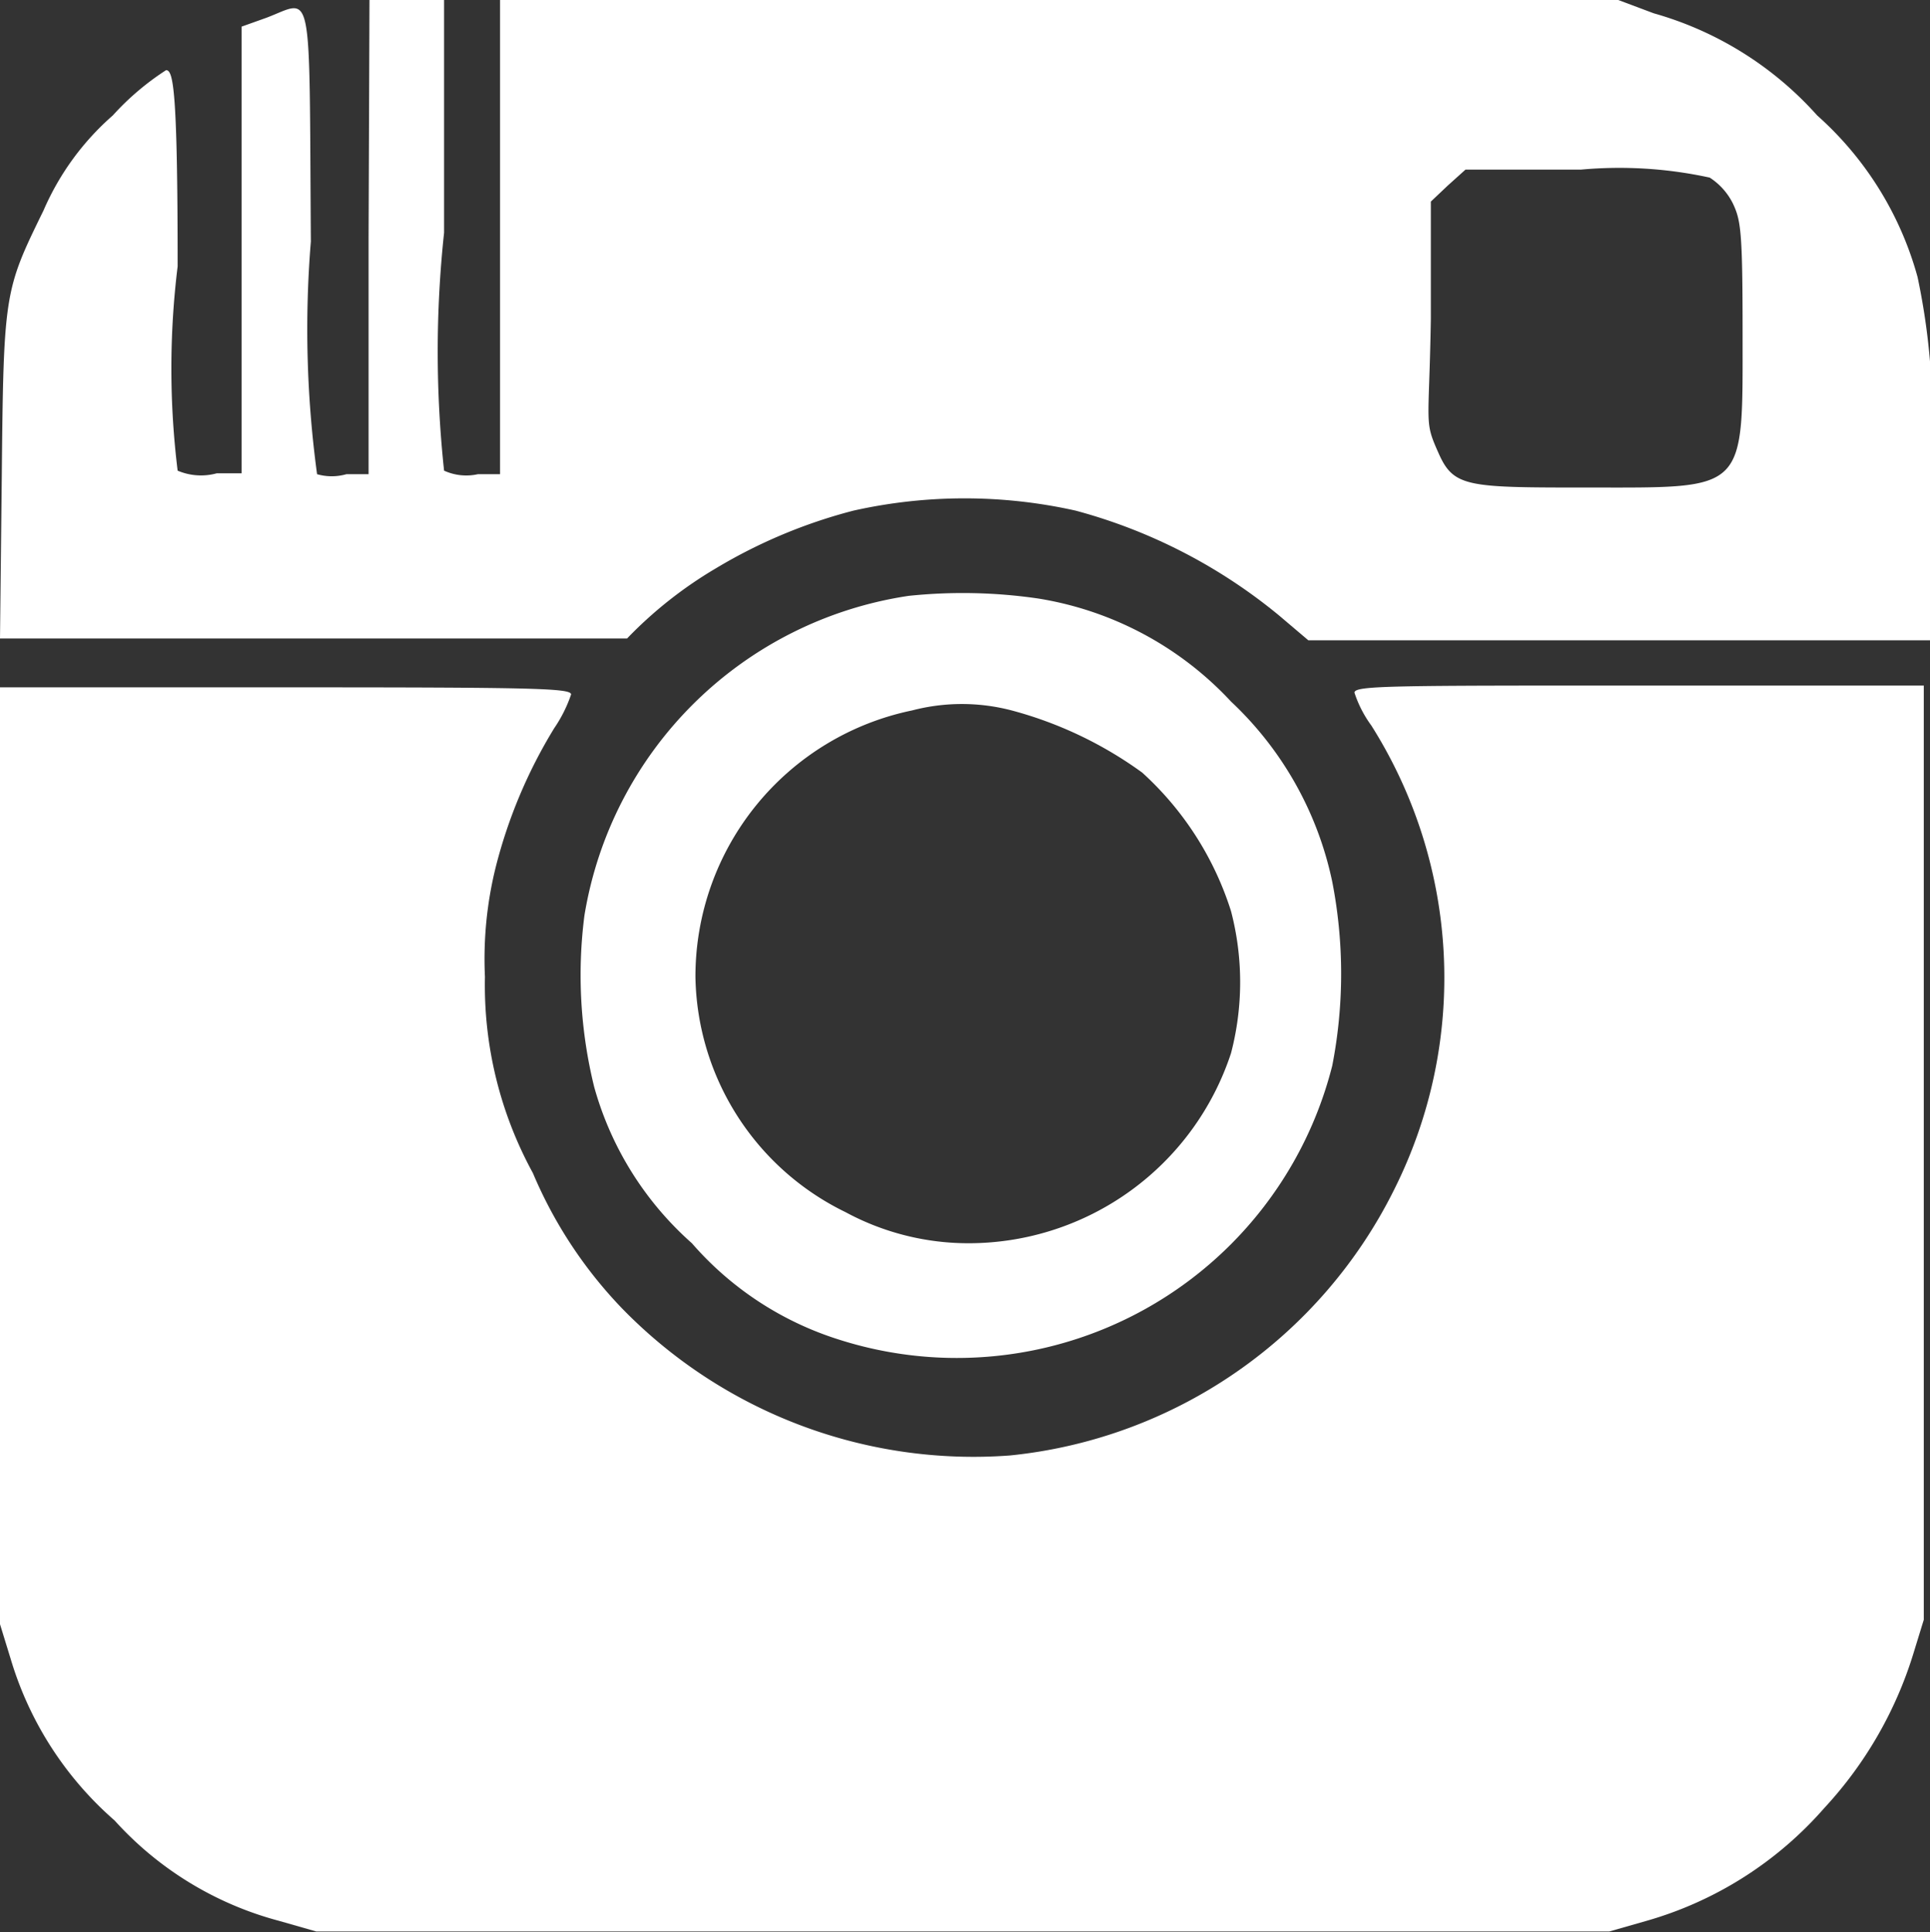
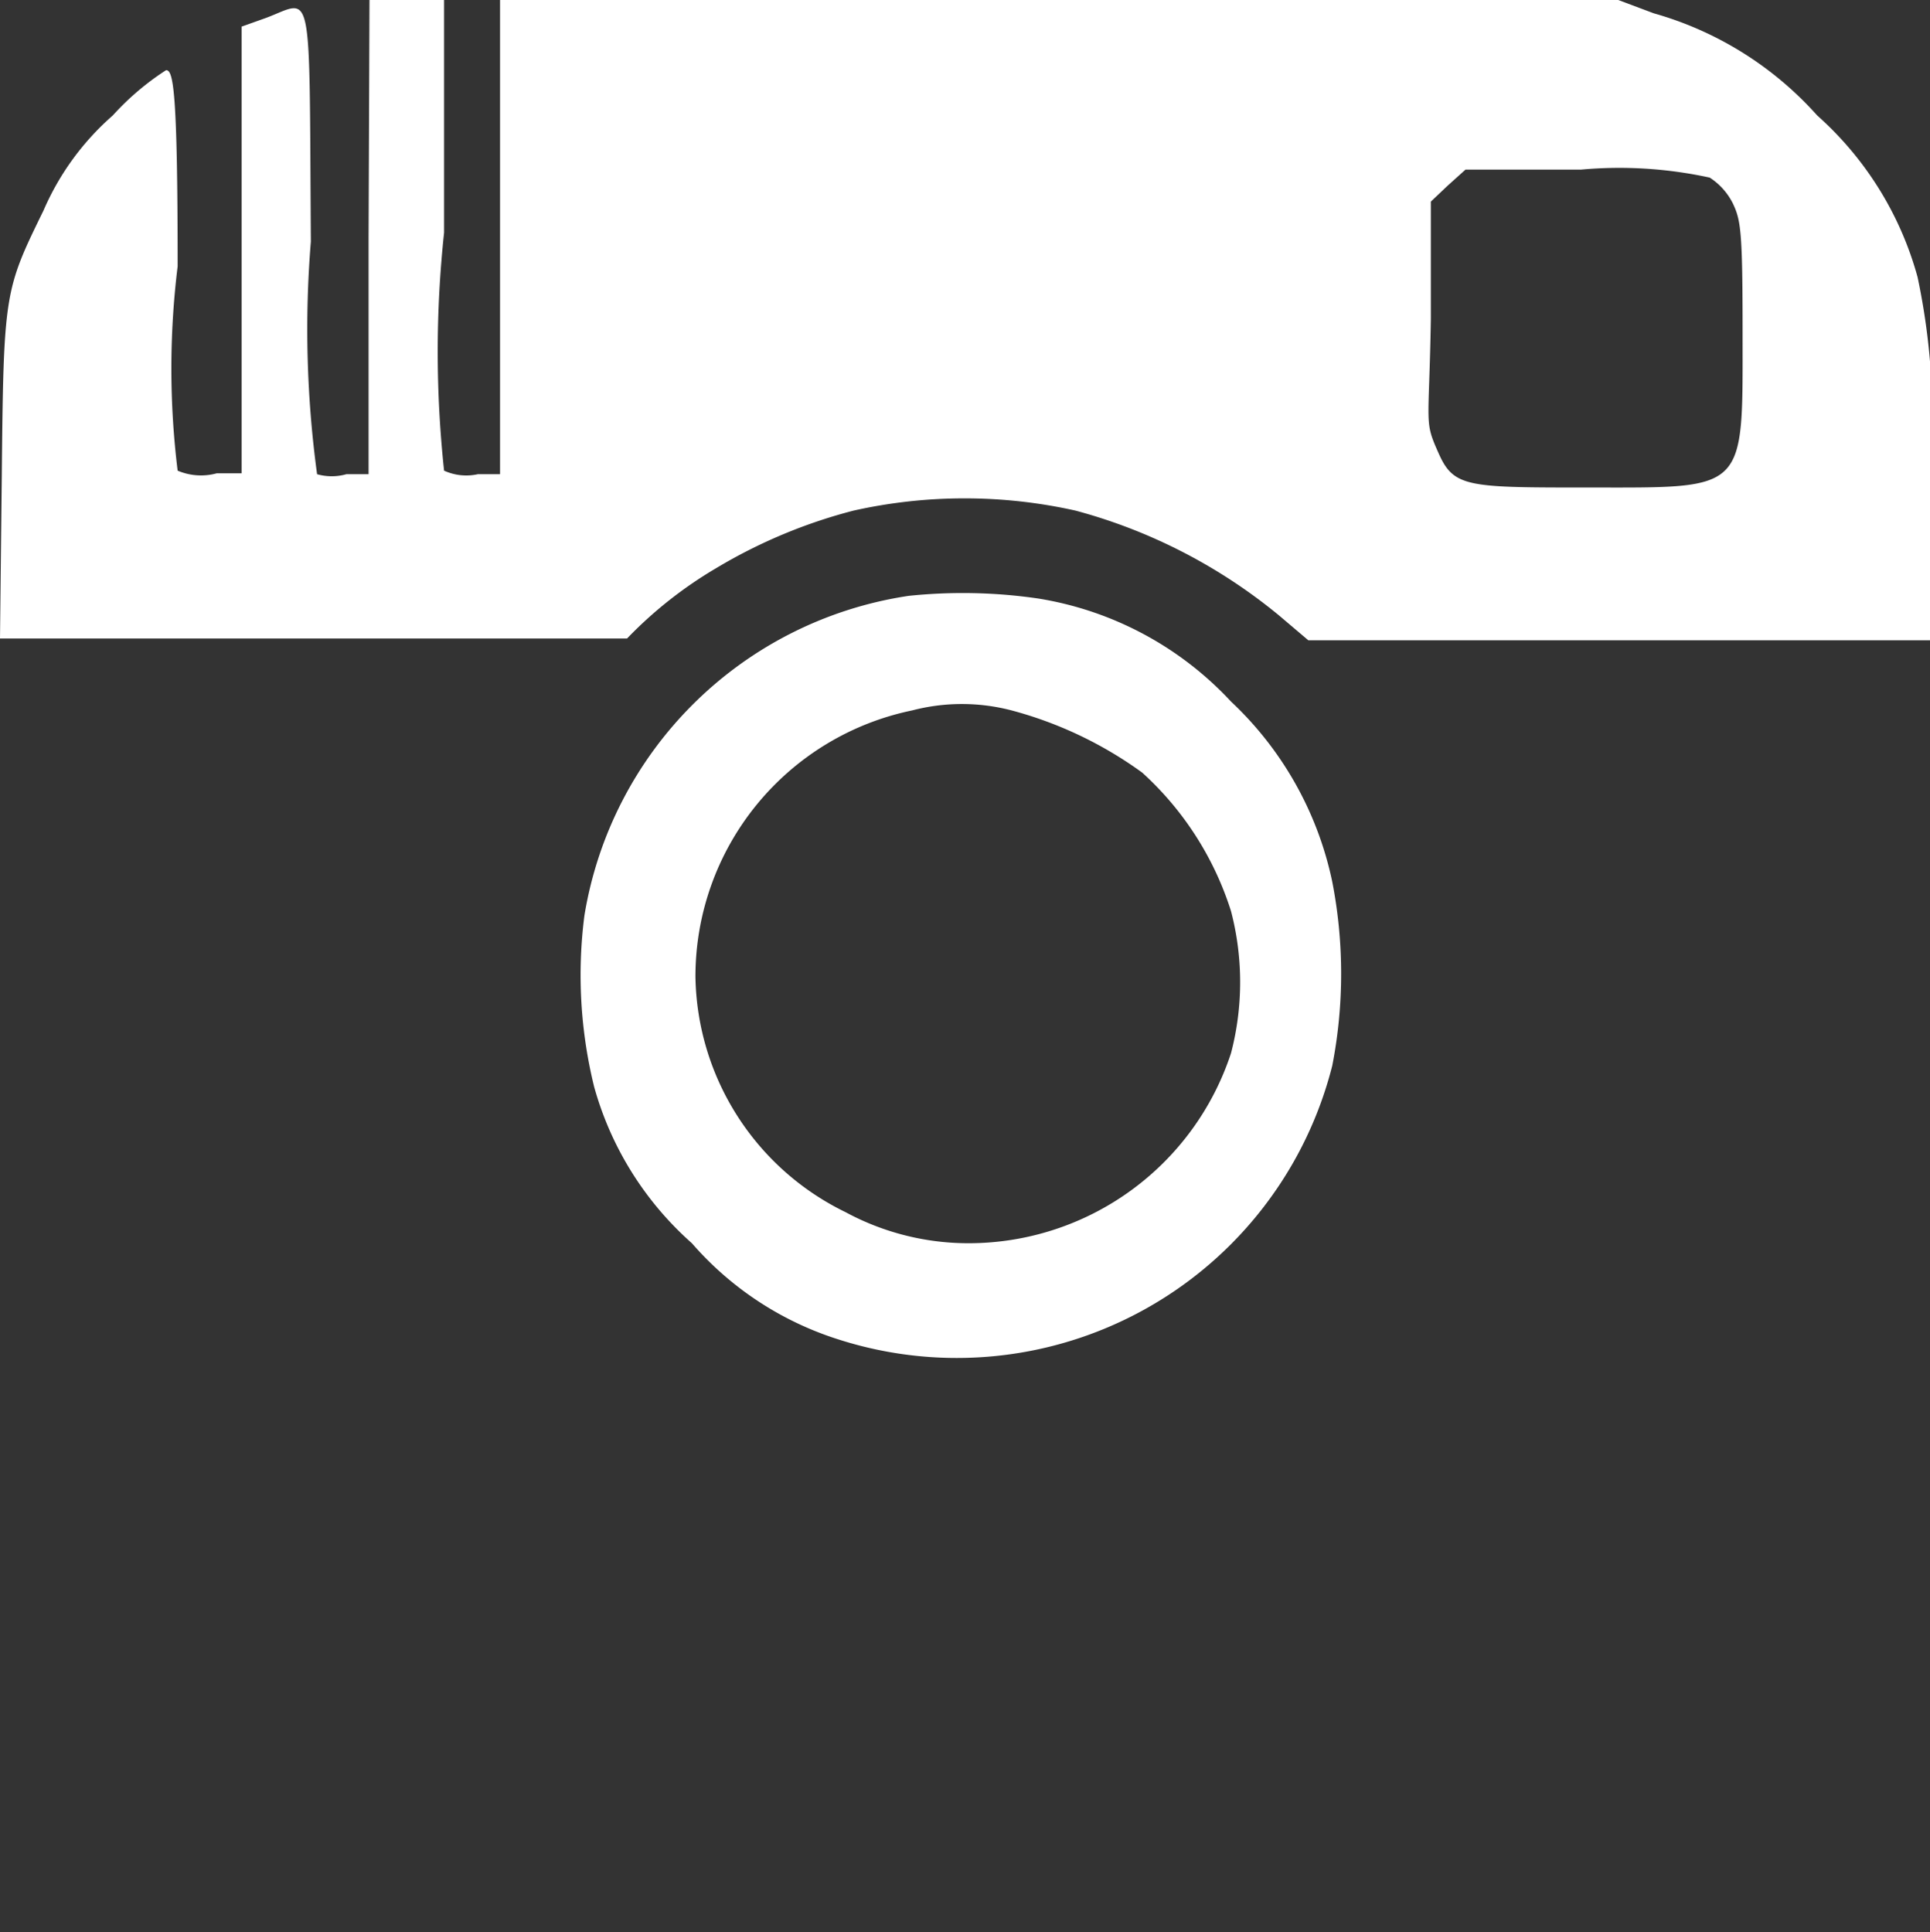
<svg xmlns="http://www.w3.org/2000/svg" viewBox="0 0 21.73 21.76">
  <rect x="0" y="0" width="21.73" height="21.76" fill="#333333" stroke="none" />
  <defs>
    <style>.cls-1{fill:#fff;}</style>
  </defs>
  <title>instagram-logo</title>
  <g id="Layer_2" data-name="Layer 2">
    <g id="Layer_1-2" data-name="Layer 1">
      <g id="g6">
        <path id="path10" class="cls-1" d="M4.15 2.67v2.67H3.9a.6.6 0 0 1-.33 0 12.13 12.13 0 0 1-.07-2.62C3.48-.24 3.53 0 3 .2l-.28.1V5.33h-.28A.67.67 0 0 1 2 5.3 9.41 9.41 0 0 1 2 3C2 1 1.95.79 1.87.79a3 3 0 0 0-.6.51 3 3 0 0 0-.78 1.07c-.44.9-.45.92-.47 3L0 7.19h7.06a4.7 4.7 0 0 1 1-.79 5.85 5.85 0 0 1 1.55-.65 5.73 5.73 0 0 1 2.5 0 6.07 6.07 0 0 1 2.29 1.18l.33.28h7V5.36a7.69 7.69 0 0 0-.14-2.24 3.77 3.77 0 0 0-1.13-1.82A3.88 3.88 0 0 0 18.62.15l-.4-.15H5.63v5.34h-.25A.6.6 0 0 1 5 5.3a12.57 12.57 0 0 1 0-2.68V0h-.84zM19.25 2a.74.74 0 0 1 .26.29c.09.19.11.31.11 1.45 0 1.81.06 1.75-1.73 1.75-1.36 0-1.52 0-1.69-.38s-.11-.29-.09-1.52V2.27l.19-.18.2-.18h1.3a4.77 4.77 0 0 1 1.45.09z" />
        <path id="path12" class="cls-1" d="M10.23 6.71a4.35 4.35 0 0 0-3.65 3.6 5.26 5.26 0 0 0 .11 1.93A3.66 3.66 0 0 0 7.79 14a3.64 3.64 0 0 0 1.64 1.08A4.36 4.36 0 0 0 15 12a5.41 5.41 0 0 0 0-2.07 3.87 3.87 0 0 0-1.14-2.03 3.78 3.78 0 0 0-2.17-1.16 5.87 5.87 0 0 0-1.46-.03zM11.39 8a4.45 4.45 0 0 1 1.47.7 3.55 3.55 0 0 1 1 1.56 3.16 3.16 0 0 1 0 1.6A3.11 3.11 0 0 1 10.89 14a2.91 2.91 0 0 1-1.37-.35A3 3 0 0 1 7.83 11a3.06 3.06 0 0 1 2.44-3 2.21 2.21 0 0 1 1.12 0z" />
-         <path id="path14" class="cls-1" d="M0 13v5.29l.12.39a3.88 3.88 0 0 0 1.17 1.82 3.81 3.81 0 0 0 1.85 1.13l.42.12h14.56l.42-.12a4.18 4.18 0 0 0 2-1.27 4.5 4.5 0 0 0 1-1.73l.12-.39V7.72h-3.18c-2.82 0-3.23 0-3.23.08a1.31 1.31 0 0 0 .19.37 5.32 5.32 0 0 1 .26 5.22 5.44 5.44 0 0 1-4.33 3A5.52 5.52 0 0 1 7 14.73a5 5 0 0 1-1-1.52A4.41 4.41 0 0 1 5.46 11a4.3 4.3 0 0 1 .12-1.23 5.64 5.64 0 0 1 .66-1.57 1.55 1.55 0 0 0 .19-.38c0-.07-.41-.08-3.21-.08H0z" />
      </g>
    </g>
  </g>
</svg>